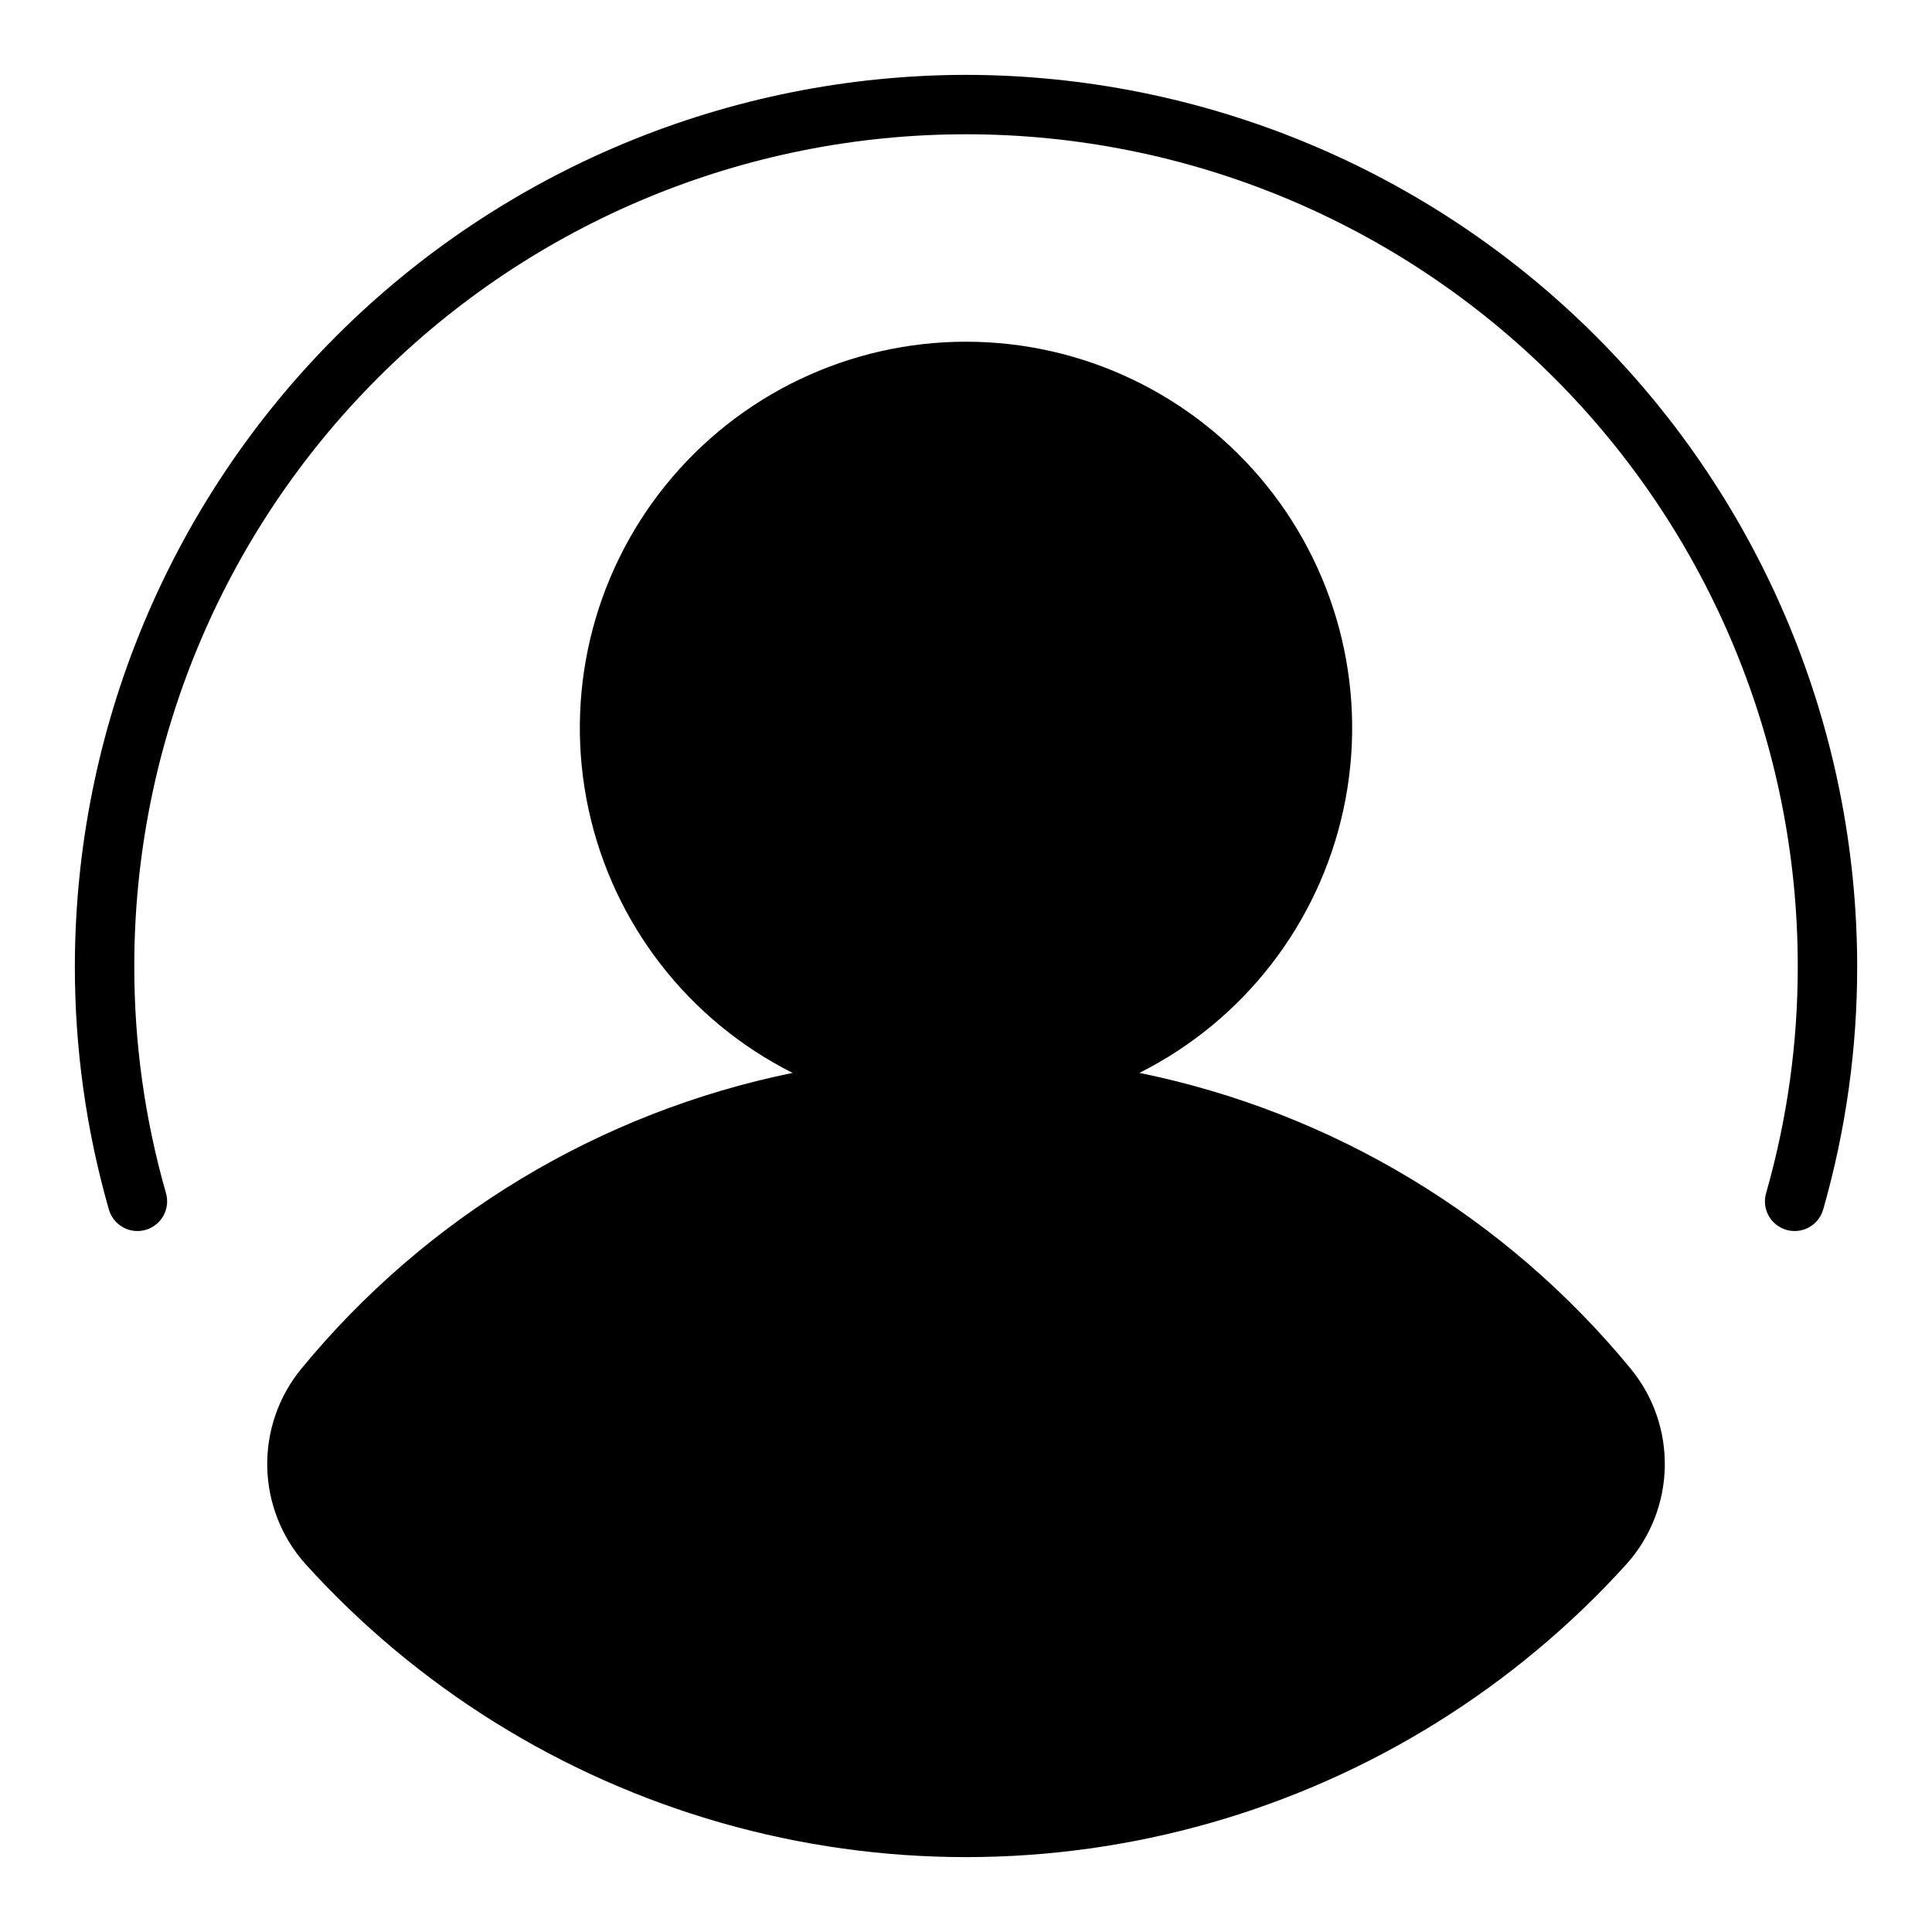
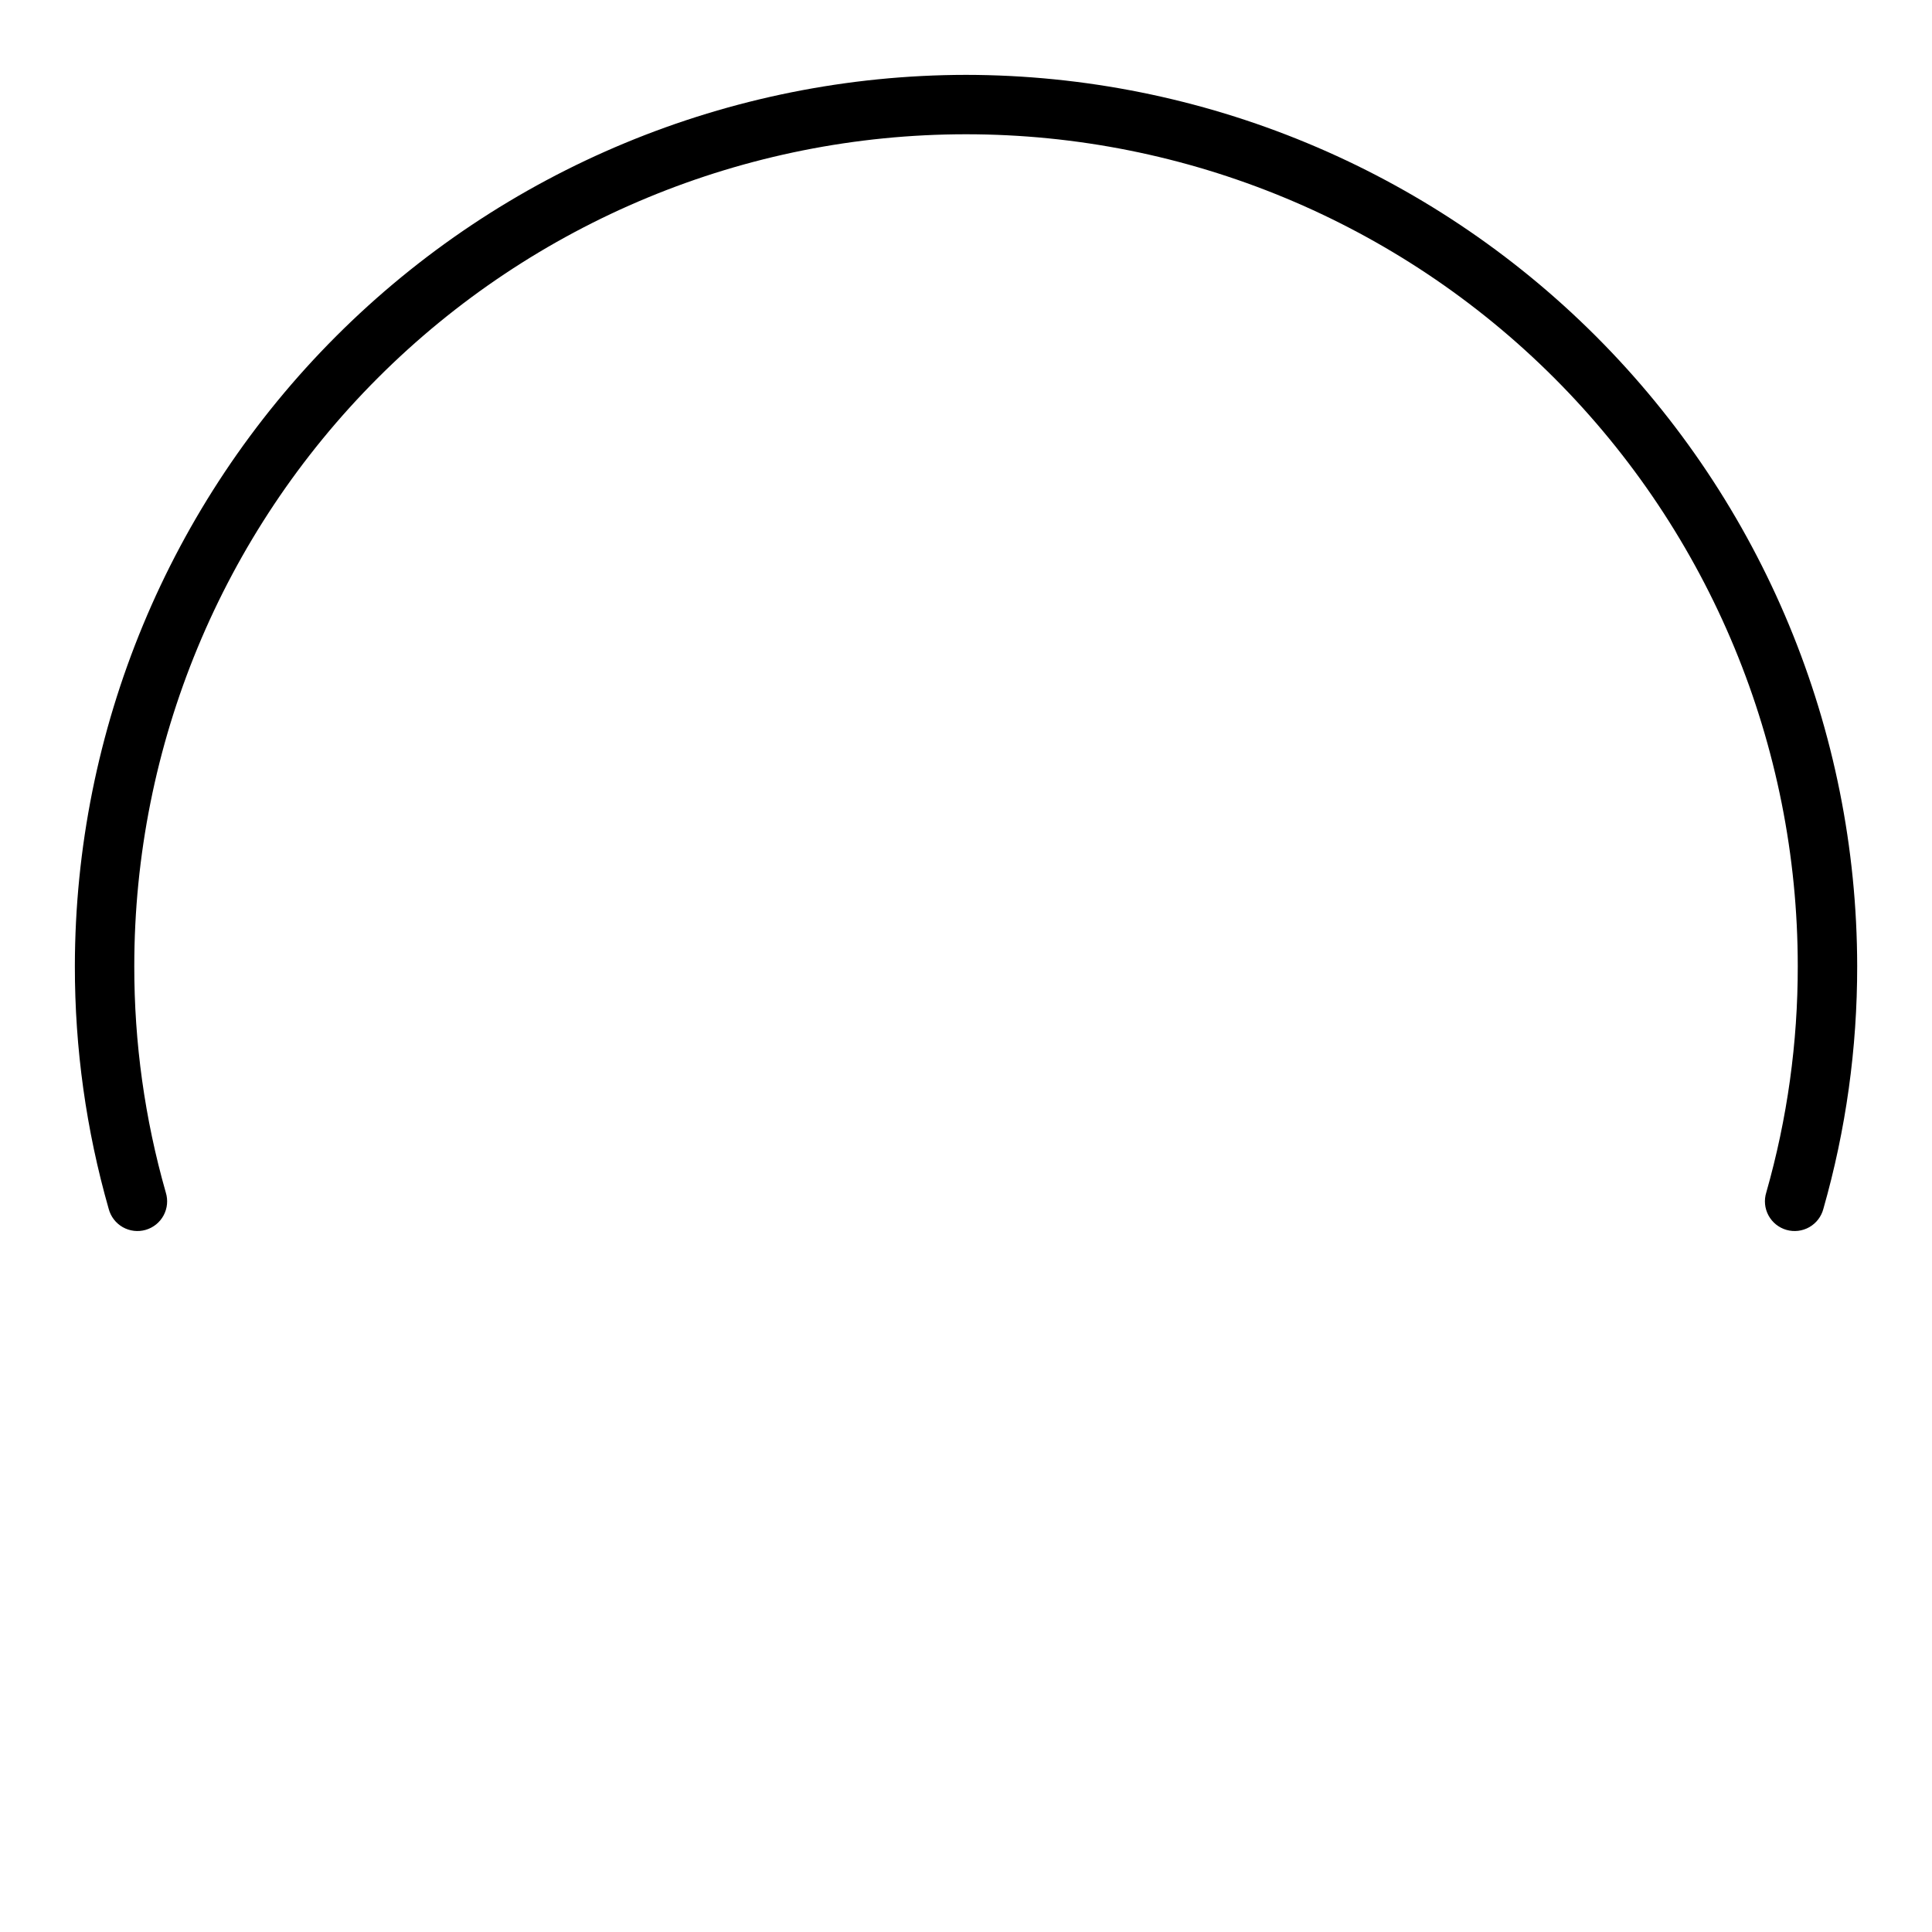
<svg xmlns="http://www.w3.org/2000/svg" fill="#000000" width="800px" height="800px" version="1.1" viewBox="144 144 512 512">
  <g>
    <path d="m400 163.84c-62.613 0.074-122.64 24.977-166.91 69.25-44.273 44.273-69.176 104.3-69.25 166.91-0.027 21.766 2.988 43.43 8.965 64.359 0.539 2.051 1.879 3.797 3.723 4.848 1.84 1.047 4.027 1.309 6.066 0.723 2.035-0.586 3.754-1.965 4.758-3.832 1.004-1.867 1.215-4.059 0.582-6.082-5.566-19.52-8.379-39.719-8.348-60.016 0-58.461 23.223-114.52 64.559-155.86s97.398-64.559 155.86-64.559c58.457 0 114.52 23.223 155.86 64.559 41.336 41.336 64.559 97.398 64.559 155.86 0.031 20.297-2.777 40.496-8.344 60.016-0.633 2.023-0.422 4.215 0.582 6.082 1.008 1.867 2.723 3.246 4.758 3.832 2.039 0.586 4.227 0.324 6.07-0.723 1.84-1.051 3.184-2.797 3.719-4.848 5.977-20.93 8.992-42.594 8.961-64.359-0.07-62.613-24.977-122.64-69.25-166.91-44.273-44.273-104.3-69.176-166.91-69.25z" />
-     <path d="m445.96 428.33c27.645-13.898 47.52-39.555 54.062-69.793 6.543-30.242-0.945-61.82-20.375-85.902-19.426-24.078-48.707-38.078-79.645-38.078-30.941 0-60.223 14-79.648 38.078-19.43 24.082-26.918 55.66-20.375 85.902 6.543 30.238 26.418 55.895 54.062 69.793-51.141 10.438-97.133 38.148-130.26 78.484-5.992 7.336-9.168 16.578-8.957 26.051 0.215 9.473 3.805 18.559 10.125 25.621 29.598 32.699 67.762 56.457 110.17 68.578s87.363 12.121 129.77 0 80.57-35.879 110.17-68.578c6.32-7.062 9.91-16.148 10.125-25.621 0.215-9.473-2.961-18.715-8.957-26.051-33.129-40.336-79.121-68.047-130.26-78.484z" />
  </g>
</svg>